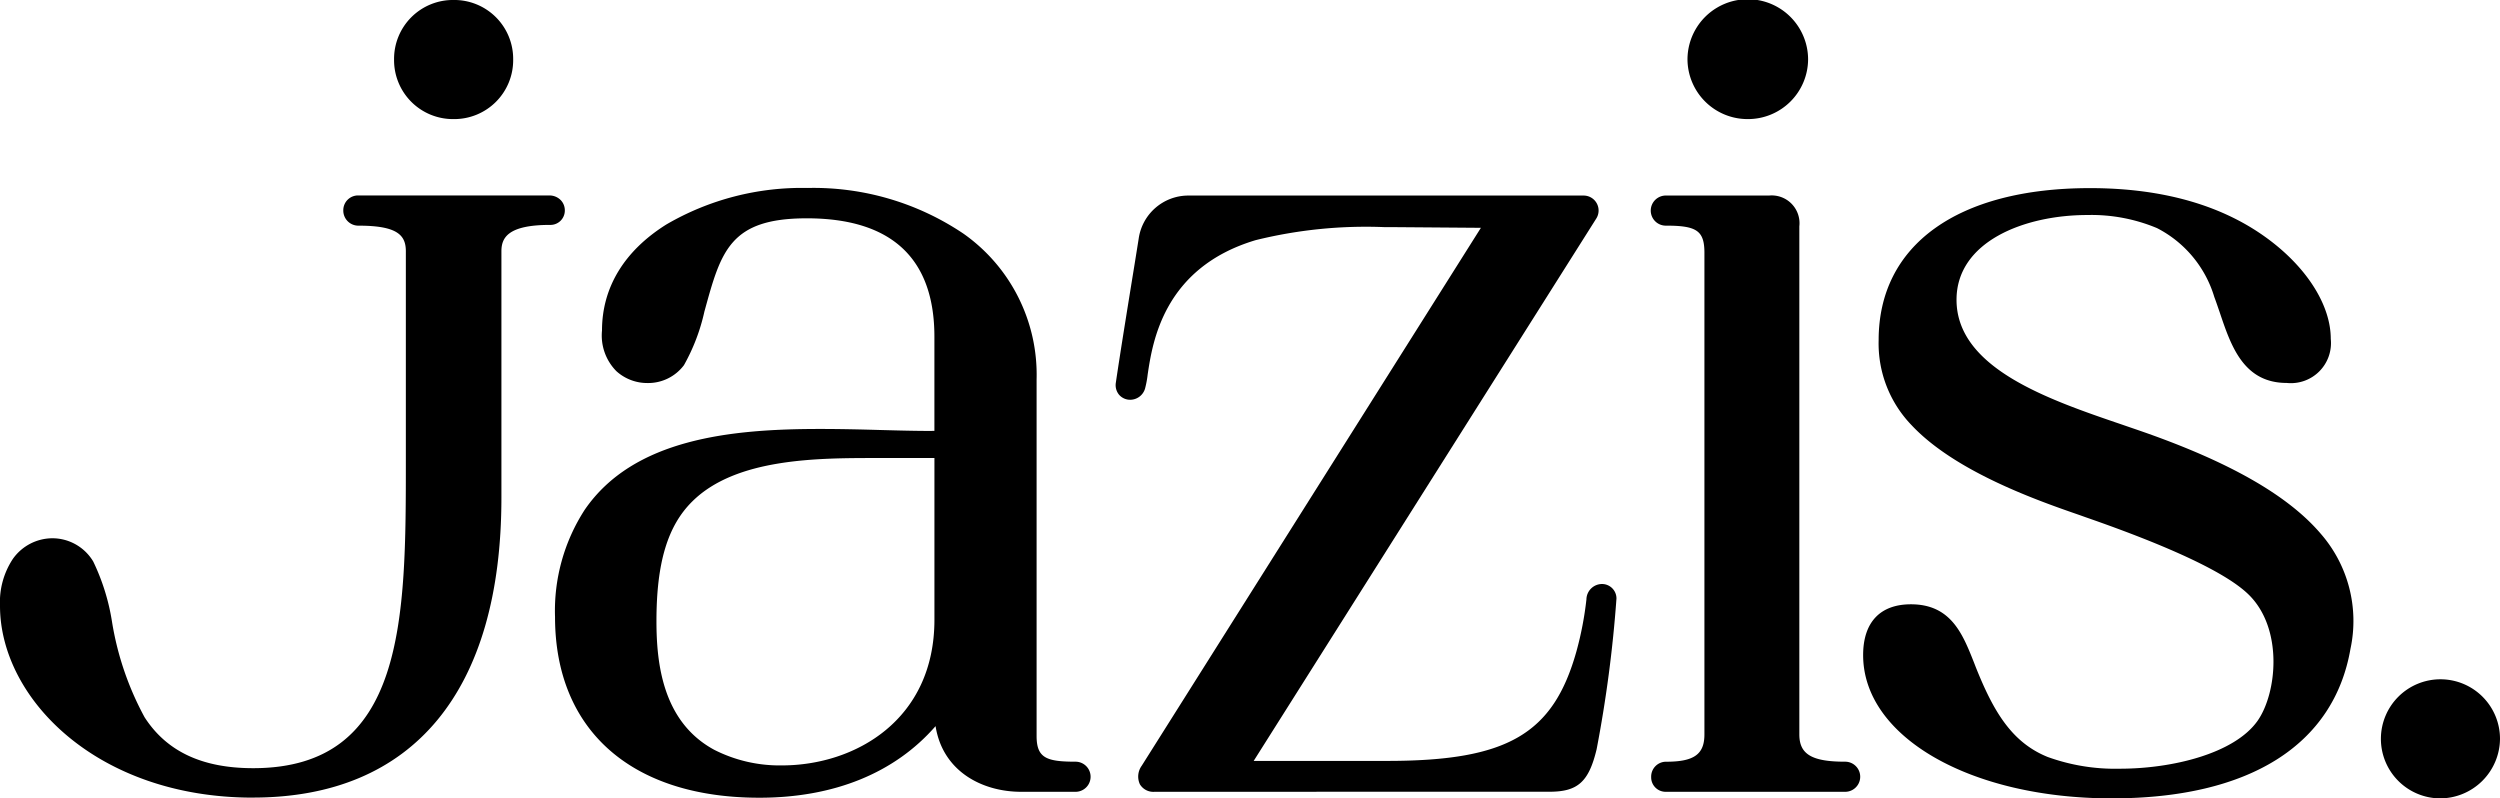
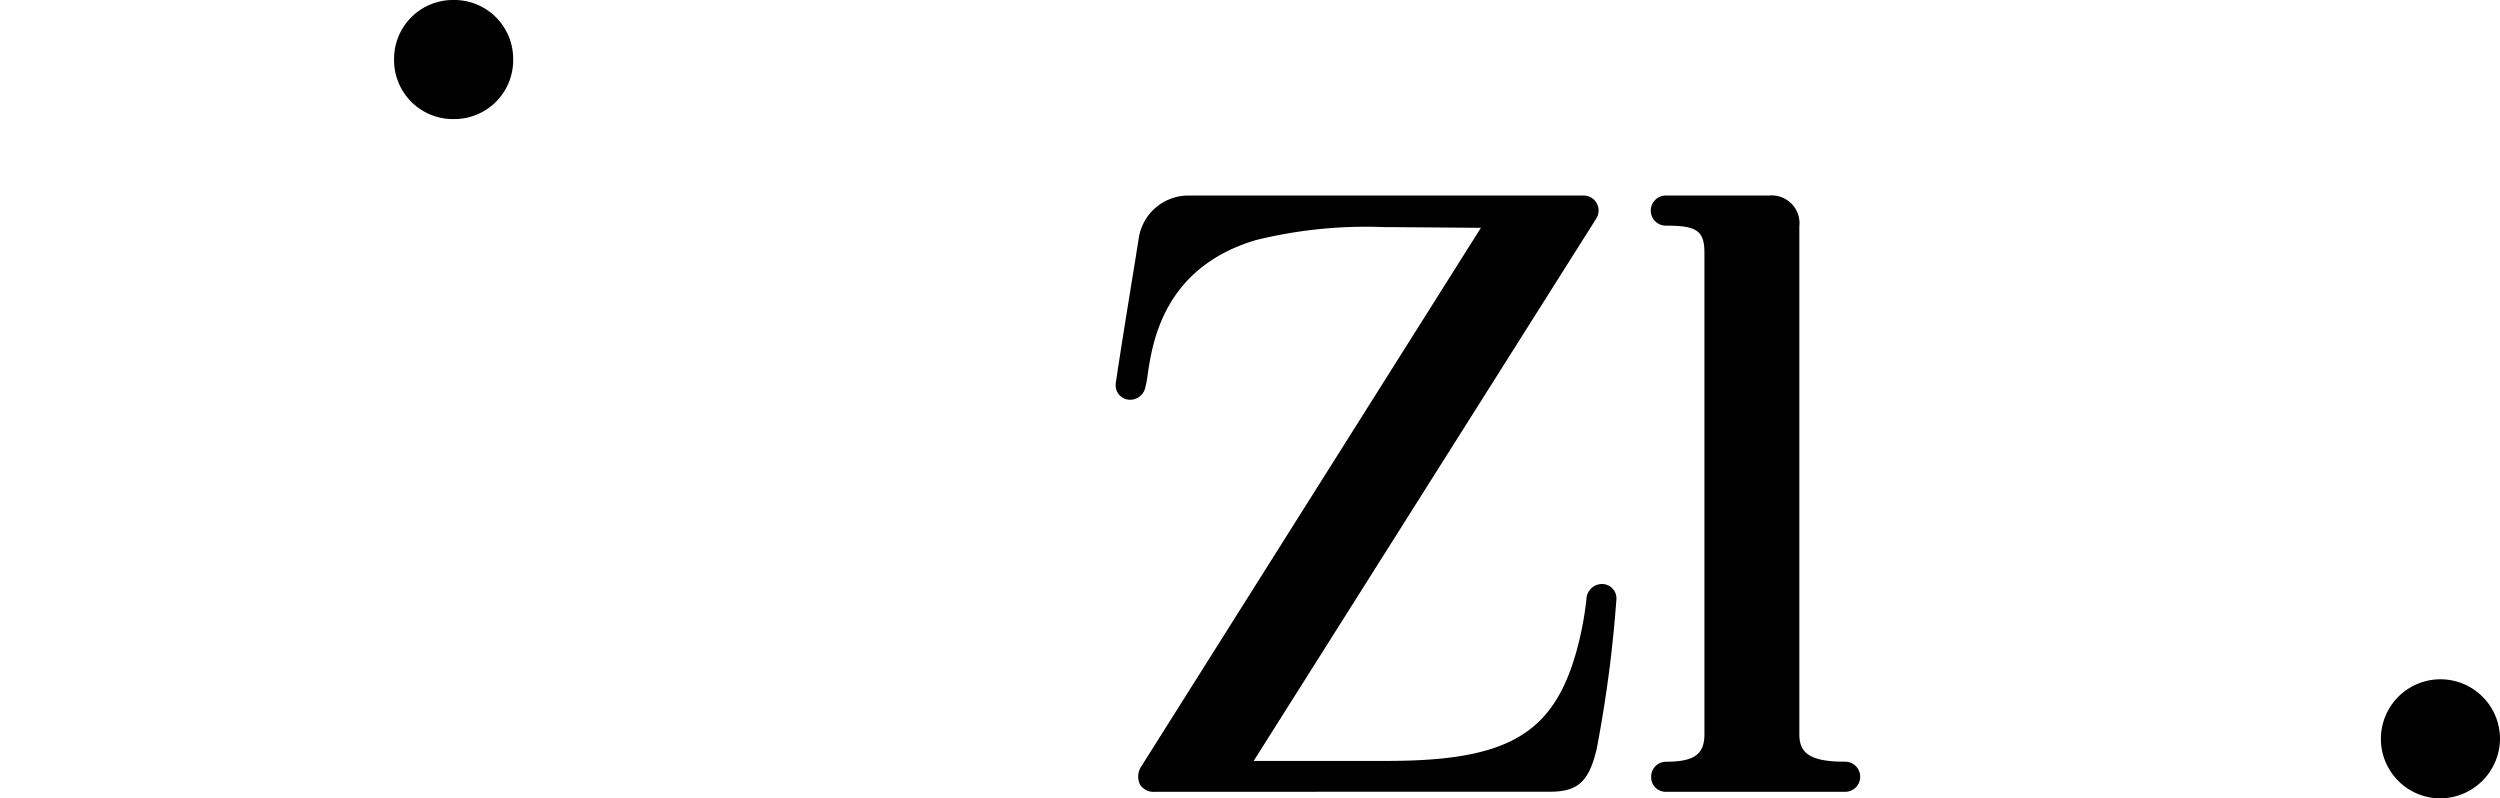
<svg xmlns="http://www.w3.org/2000/svg" width="178.927" height="57.142" viewBox="0 0 178.927 57.142">
  <defs>
    <clipPath id="clip-path">
      <rect id="Rechteck_1" data-name="Rechteck 1" width="178.927" height="57.142" />
    </clipPath>
  </defs>
  <g id="Gruppe_1" data-name="Gruppe 1" clip-path="url(#clip-path)">
-     <path id="Pfad_1" data-name="Pfad 1" d="M18.1,45.175C6.921,45.175,0,38.052,0,31.447a5.609,5.609,0,0,1,.922-3.36,3.481,3.481,0,0,1,2.835-1.475,3.411,3.411,0,0,1,2.915,1.663,15.4,15.4,0,0,1,1.347,4.329,21.426,21.426,0,0,0,2.33,6.82c1.582,2.451,4.127,3.643,7.77,3.643,10.928,0,10.928-10.705,10.928-22.044V6.077c0-1.131-.566-1.838-3.366-1.838a1.08,1.08,0,0,1-1.111-1.091,1.057,1.057,0,0,1,1.111-1.071H39.307a1.132,1.132,0,0,1,.828.337,1.05,1.05,0,0,1,.29.734,1.029,1.029,0,0,1-1.064,1.037c-3.063,0-3.474.956-3.474,1.892V23.7c0,13.85-6.315,21.471-17.788,21.471" transform="translate(0 11.912)" />
-     <path id="Pfad_2" data-name="Pfad 2" d="M37.6,45.676c-10.146,0-17.8-4.41-17.8-10.254,0-2.343,1.212-3.636,3.42-3.636,2.861,0,3.7,2.114,4.511,4.161l.141.364c1.273,3.178,2.572,5.359,5.13,6.4a14.217,14.217,0,0,0,5.178.842c3.7,0,8.18-1.064,9.85-3.427,1.394-1.986,1.852-6.6-.64-9.036C45.835,29.565,41.9,27.7,35.716,25.552l-.377-.135c-2.888-1-8.894-3.07-12.059-6.437a8.42,8.42,0,0,1-2.37-6.1C20.91,6.067,26.566,2,36.039,2c5.292,0,9.642,1.273,12.914,3.77,2.707,2.06,4.316,4.686,4.316,7.016a2.87,2.87,0,0,1-3.151,3.158c-3.1,0-3.993-2.666-4.787-5.023-.135-.391-.263-.774-.4-1.138a8.176,8.176,0,0,0-4.1-4.922,12.159,12.159,0,0,0-4.982-.936c-4.511,0-9.365,1.9-9.365,6.066,0,4.895,6.571,7.137,11.85,8.935.572.2,1.124.384,1.656.572,6.134,2.161,10.241,4.525,12.55,7.224a9.5,9.5,0,0,1,2.141,8.241C53.491,41.872,47.424,45.676,37.6,45.676" transform="translate(113.546 11.464)" />
-     <path id="Pfad_3" data-name="Pfad 3" d="M22.254,8.524a4.3,4.3,0,0,1-4.316-4.262,4.316,4.316,0,0,1,8.632,0,4.3,4.3,0,0,1-4.316,4.262" transform="translate(102.837 -0.001)" />
    <path id="Pfad_4" data-name="Pfad 4" d="M8.451,8.524A4.216,4.216,0,0,1,4.189,4.262,4.216,4.216,0,0,1,8.451,0a4.216,4.216,0,0,1,4.262,4.262A4.216,4.216,0,0,1,8.451,8.524" transform="translate(24.015 -0.001)" />
    <path id="Pfad_5" data-name="Pfad 5" d="M29.609,15.745a4.262,4.262,0,1,1,4.316-4.262,4.3,4.3,0,0,1-4.316,4.262" transform="translate(145.002 41.396)" />
    <path id="Pfad_6" data-name="Pfad 6" d="M18.652,44.752A1.034,1.034,0,0,1,17.575,43.7a1.065,1.065,0,0,1,1.077-1.1c1.993,0,2.734-.532,2.734-1.953V6.186c0-1.576-.532-1.953-2.727-1.953a1.078,1.078,0,1,1-.007-2.155h7.366a1.99,1.99,0,0,1,2.161,2.208V40.645c0,1.421.889,1.953,3.279,1.953a1.077,1.077,0,1,1,0,2.155Z" transform="translate(100.601 11.917)" />
    <path id="Pfad_7" data-name="Pfad 7" d="M14.657,44.752a1.124,1.124,0,0,1-1.064-.539,1.319,1.319,0,0,1,.128-1.32L38,4.388l-6.033-.047h-.815a32.859,32.859,0,0,0-9.271.929c-6.6,1.973-7.386,7.325-7.729,9.608a7.186,7.186,0,0,1-.189,1.017,1.115,1.115,0,0,1-1.057.8,1.051,1.051,0,0,1-.8-.357,1.078,1.078,0,0,1-.236-.848c.3-2.054.929-5.938,1.347-8.51l.29-1.811a3.59,3.59,0,0,1,3.521-3.09H45.346a1.072,1.072,0,0,1,.9,1.663l-24.508,38.8h9.554c8.591,0,11.884-1.905,13.547-7.844a23.758,23.758,0,0,0,.714-3.717,1.121,1.121,0,0,1,1.1-1.1,1.036,1.036,0,0,1,1.05,1.037,92.3,92.3,0,0,1-1.421,10.793c-.559,2.33-1.347,3.037-3.366,3.037Z" transform="translate(67.989 11.917)" />
-     <path id="Pfad_8" data-name="Pfad 8" d="M20.517,45.641C11.367,45.641,5.9,40.8,5.9,32.7a13.3,13.3,0,0,1,2.121-7.662c3.494-5.1,10.476-5.79,16.839-5.79,1.468,0,2.909.034,4.3.074,1.279.034,2.484.067,3.616.067l.276-.007V12.649c0-5.622-3.077-8.477-9.137-8.477-5.494,0-6.134,2.343-7.3,6.585l-.02.067a13.984,13.984,0,0,1-1.468,3.858,3.2,3.2,0,0,1-2.606,1.279,3.292,3.292,0,0,1-2.229-.848,3.629,3.629,0,0,1-1.03-2.909c0-3.084,1.6-5.71,4.612-7.595A19.247,19.247,0,0,1,23.964,2,19.213,19.213,0,0,1,35.141,5.277,12.341,12.341,0,0,1,40.366,15.7V41.217c0,1.576.693,1.845,2.787,1.845a1.077,1.077,0,1,1,0,2.155H39.262c-2.794,0-5.615-1.461-6.127-4.7-2.922,3.353-7.265,5.124-12.617,5.124m8.43-24.313c-4.255,0-10.086,0-13.217,3.1-1.777,1.751-2.572,4.4-2.572,8.578,0,3,.431,7.211,4.147,9.211a10.316,10.316,0,0,0,4.827,1.111c5.258,0,10.921-3.259,10.921-10.423V21.328Z" transform="translate(33.824 11.453)" />
  </g>
</svg>